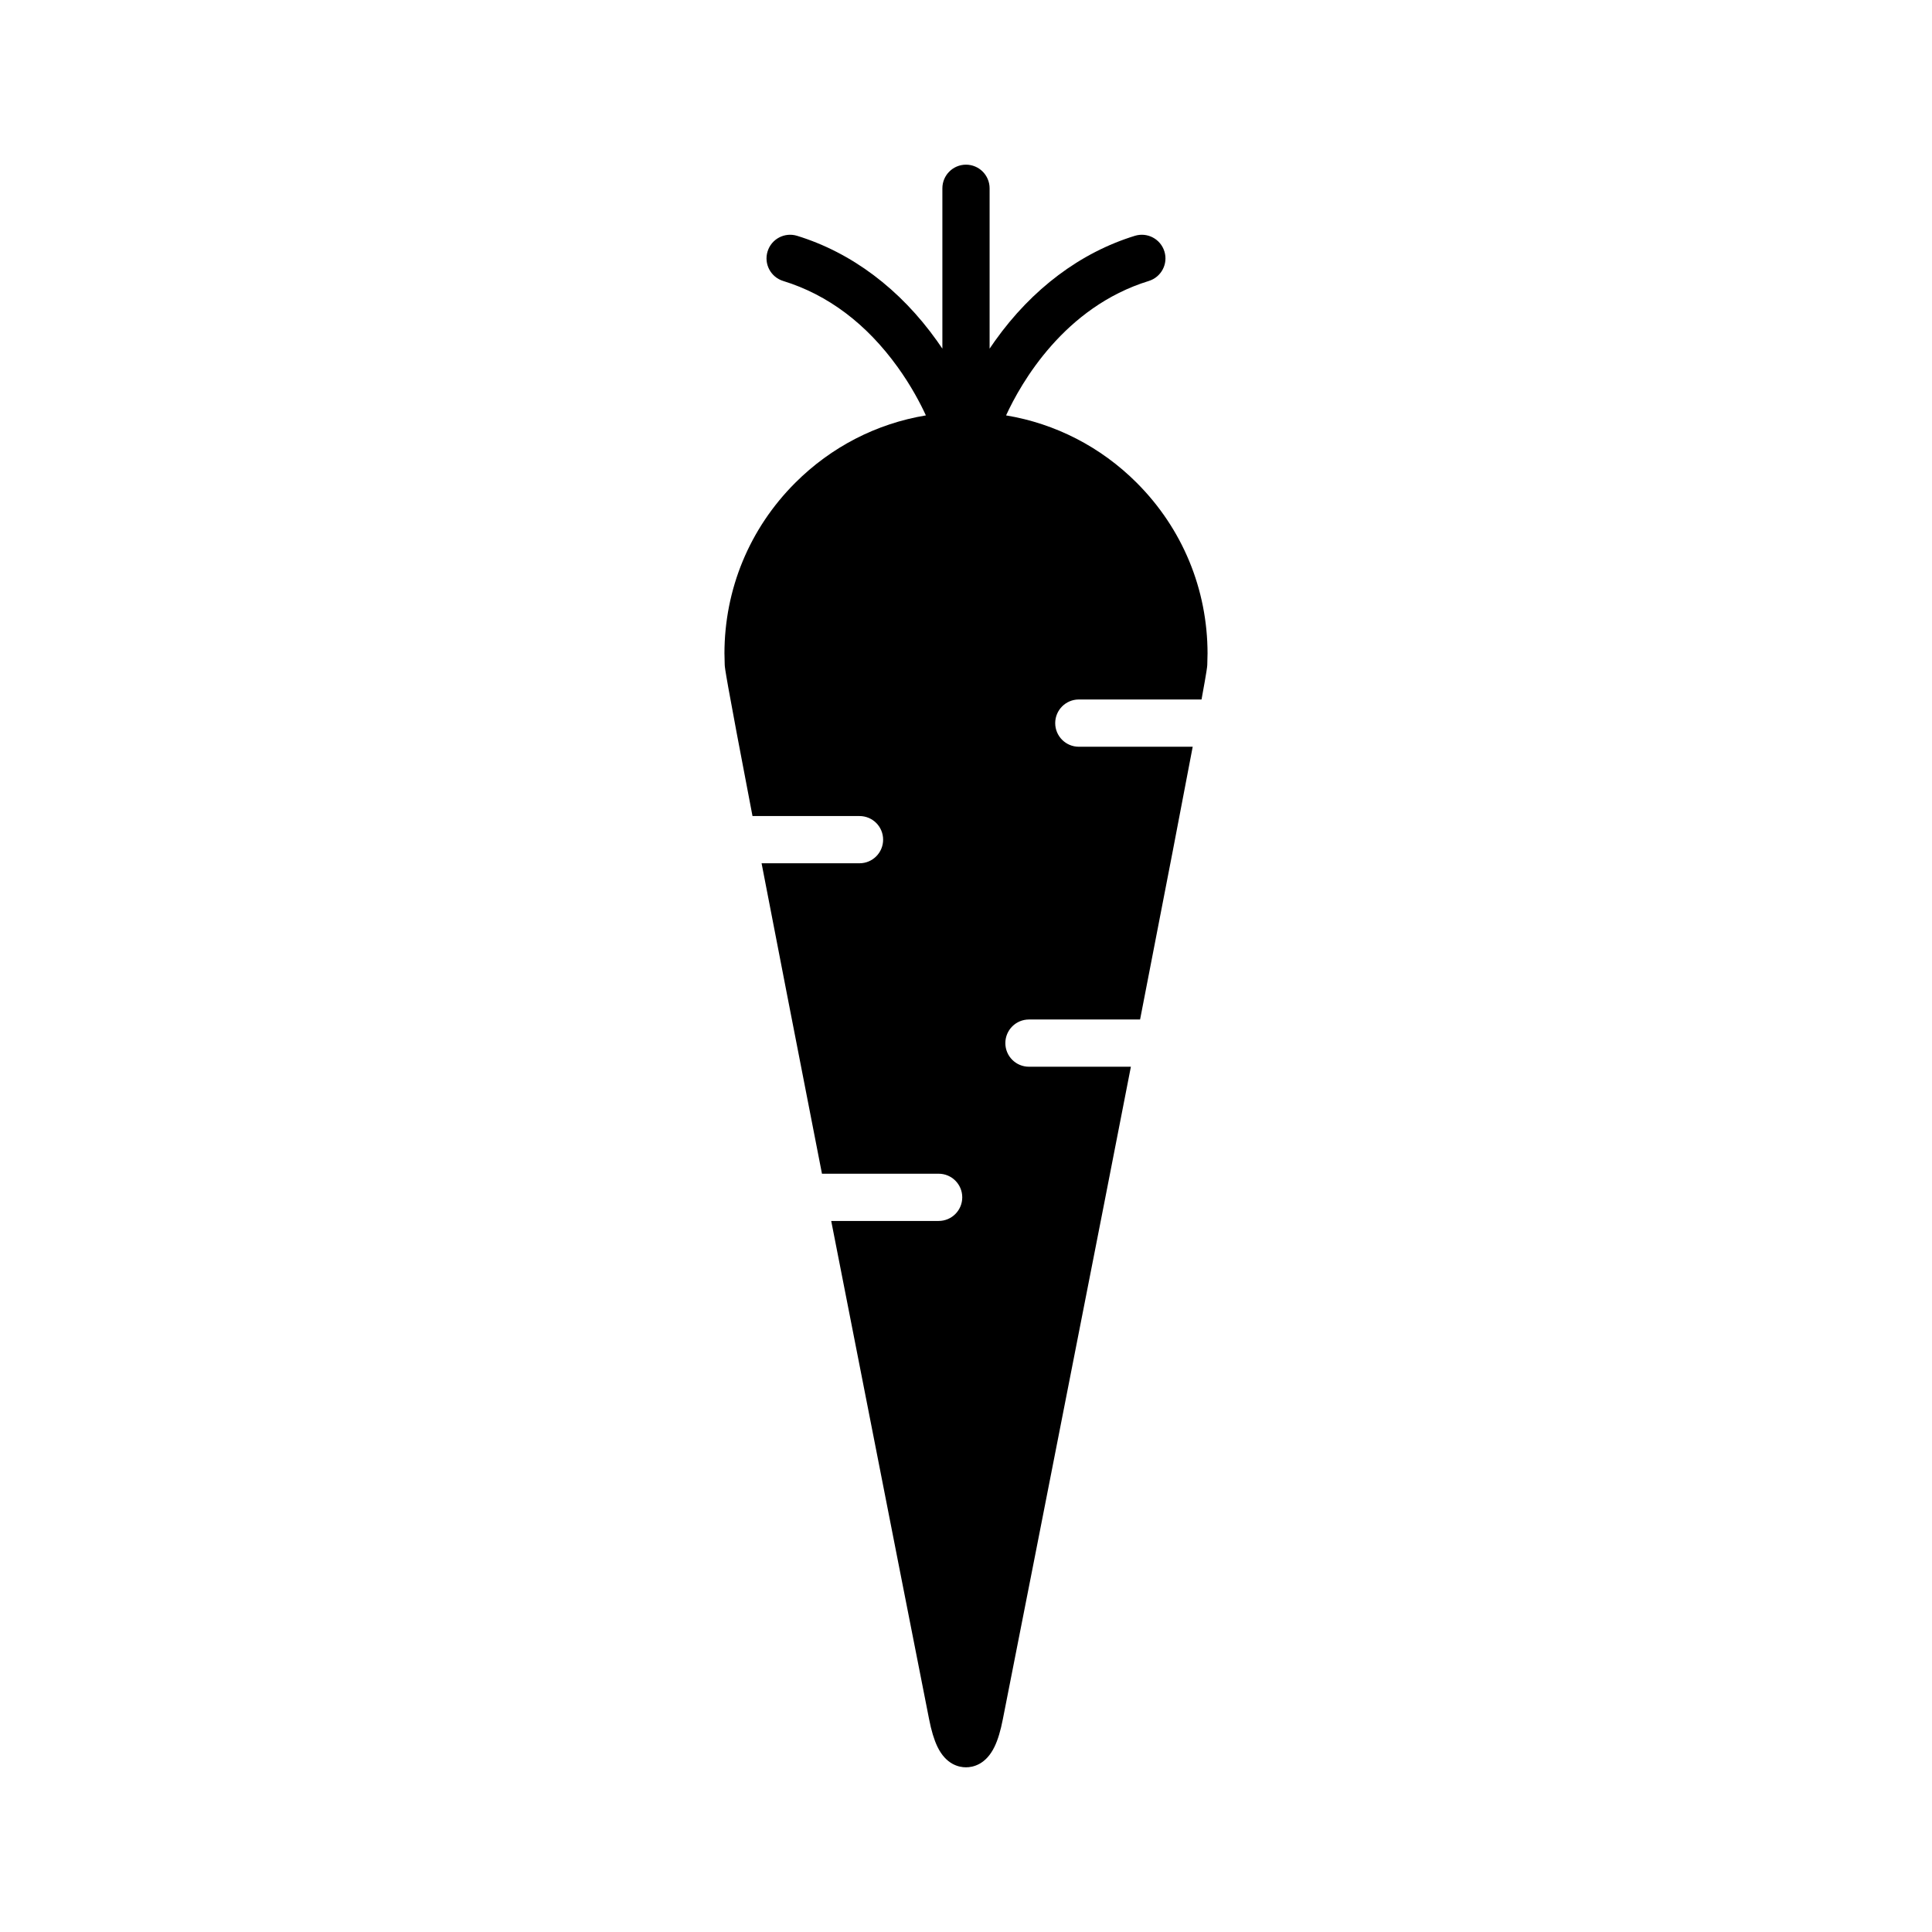
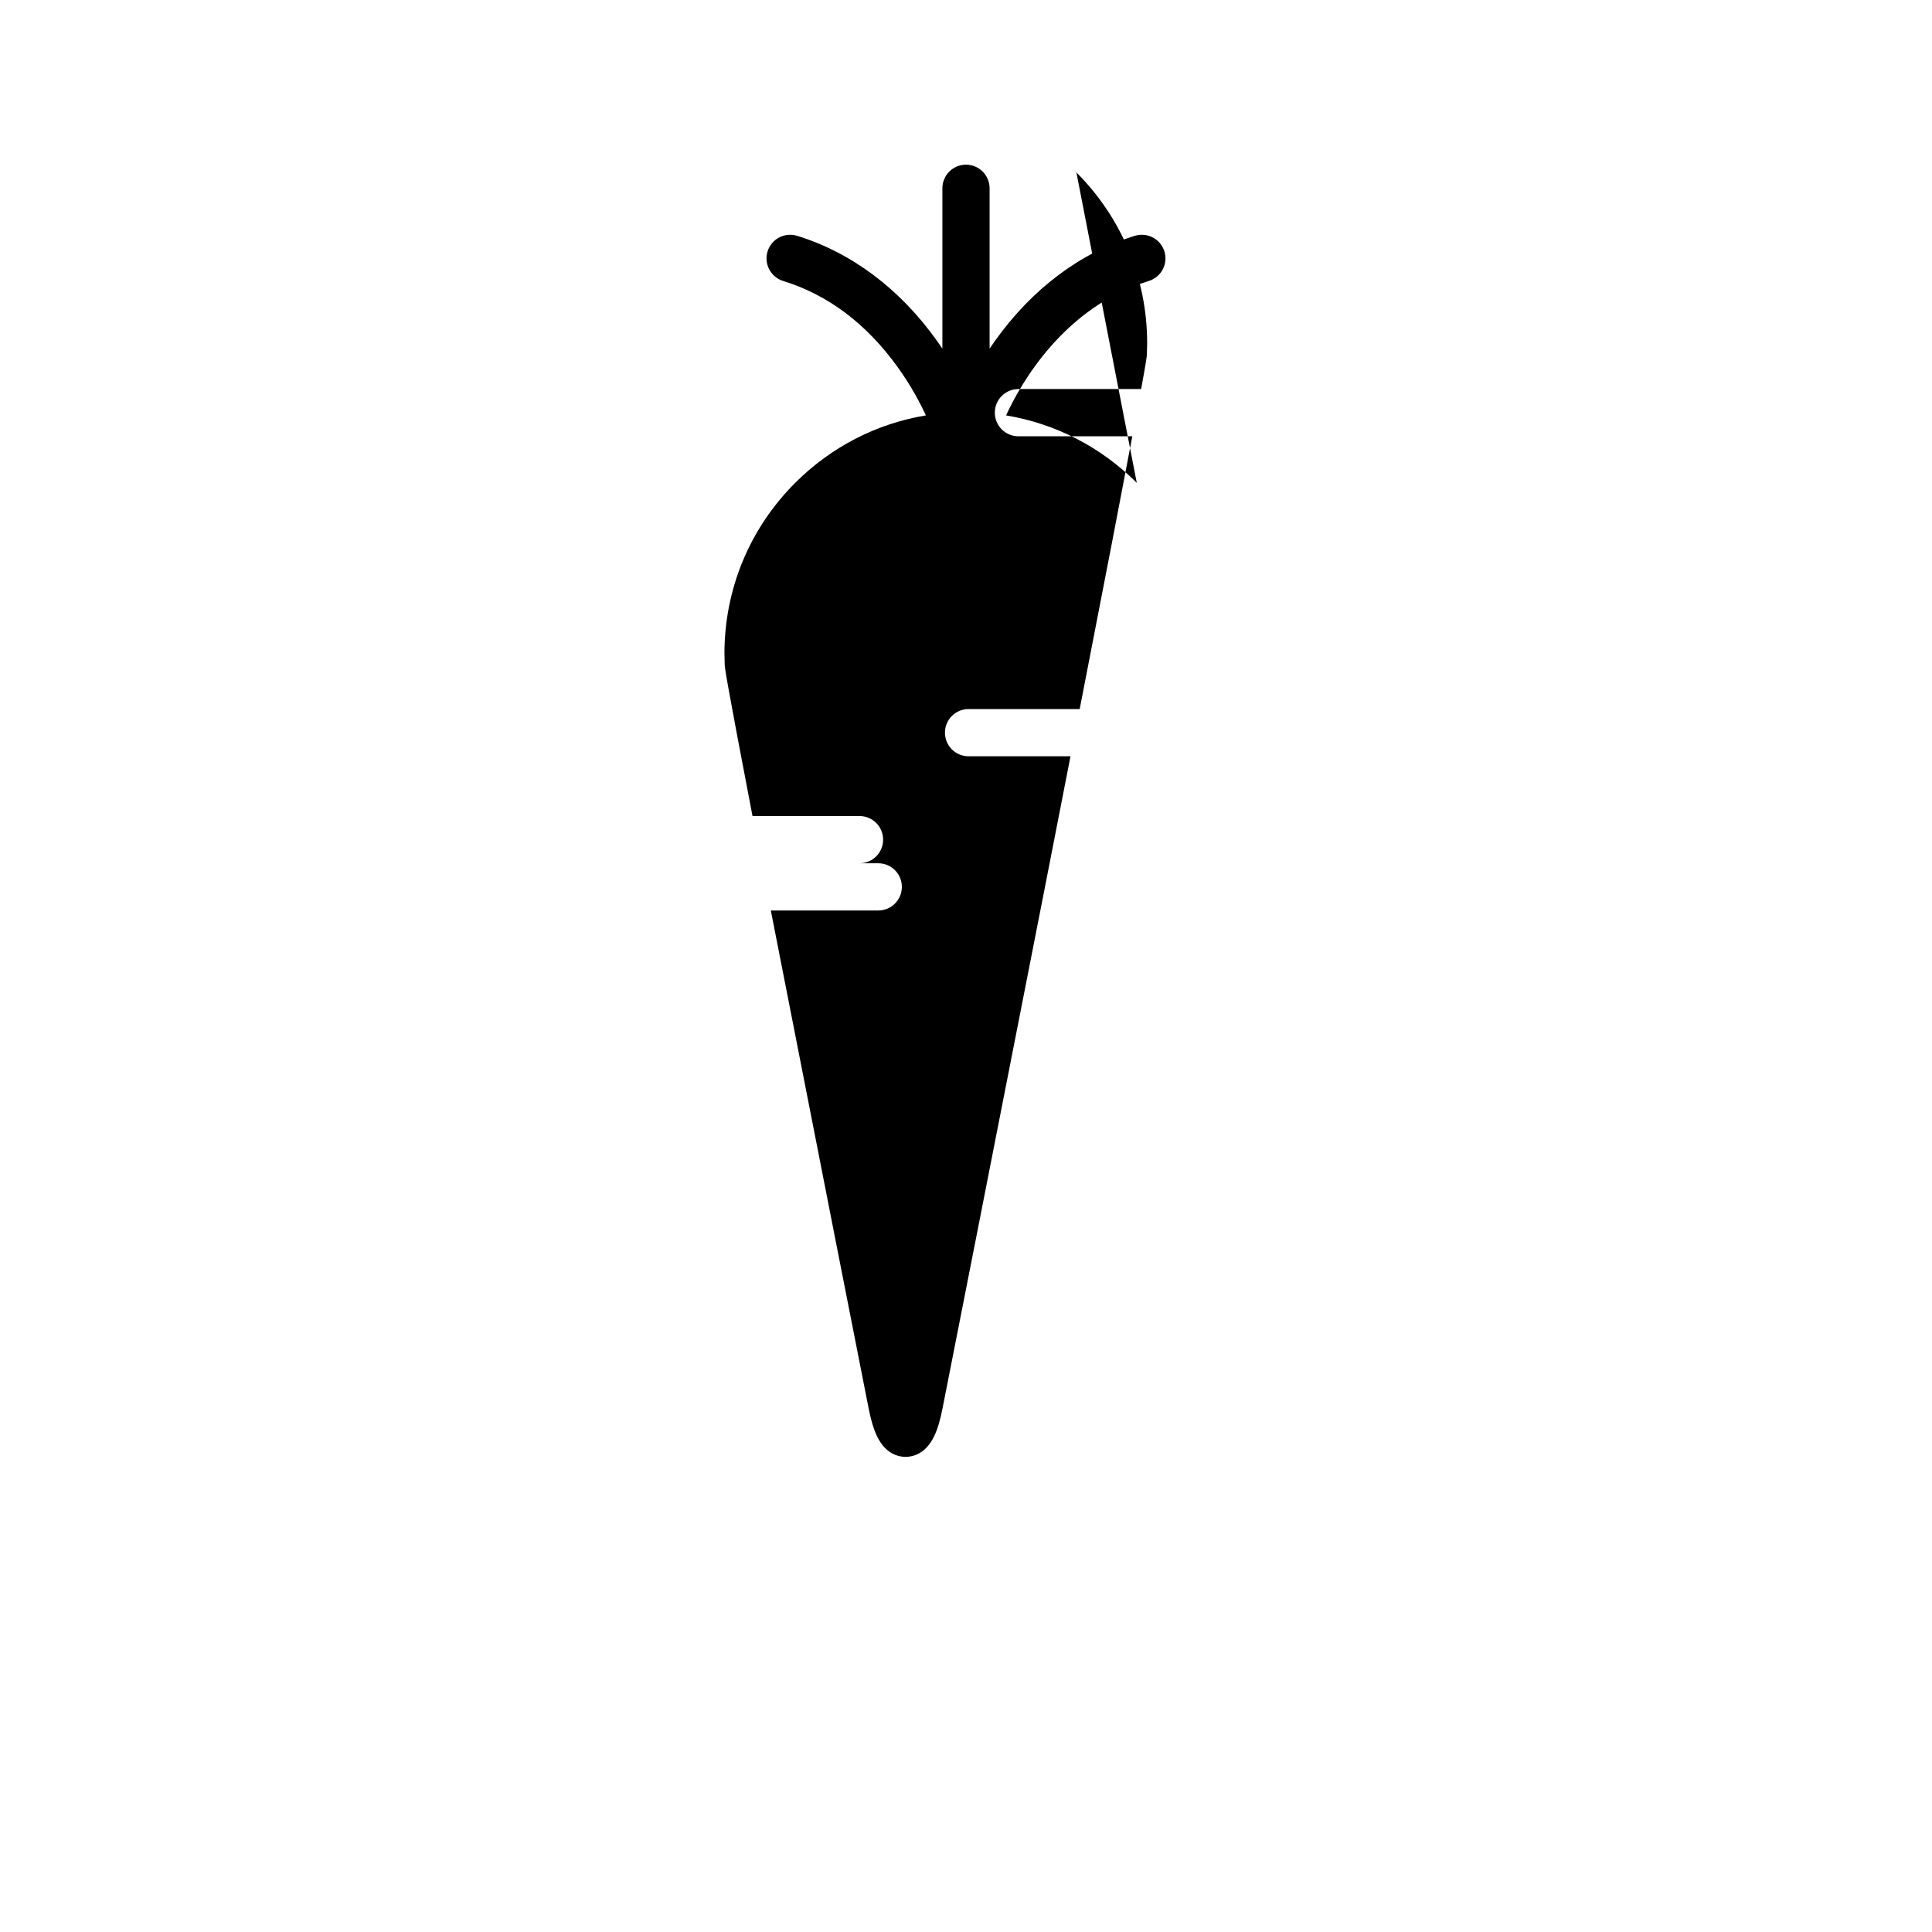
<svg xmlns="http://www.w3.org/2000/svg" fill="#000000" width="800px" height="800px" version="1.1" viewBox="144 144 512 512">
-   <path d="m445.26 271.96c-9.547-9.547-21.586-15.707-34.641-17.875 3.957-8.602 15.383-28.715 37.824-35.625 3.305-1.023 5.16-4.527 4.137-7.824-1.016-3.305-4.519-5.16-7.824-4.144-14.445 4.449-27.27 14.074-37.07 27.836-0.5 0.699-0.969 1.383-1.43 2.066v-42.488c0-3.461-2.797-6.266-6.258-6.266-3.457 0-6.258 2.805-6.258 6.266v42.488c-0.461-0.684-0.93-1.367-1.43-2.066-9.801-13.762-22.625-23.387-37.07-27.836-3.305-1.016-6.812 0.836-7.824 4.144-1.023 3.297 0.832 6.805 4.137 7.824 11.855 3.652 22.062 11.332 30.344 22.832 3.582 4.973 6.027 9.648 7.473 12.793-13.055 2.168-25.086 8.324-34.633 17.875-12.094 12.094-18.75 28.16-18.75 45.266 0 0.047 0 0.102 0.008 0.145l0.062 2.754c0.008 0.047 0.008 0.094 0.008 0.137 0.039 0.777 0.109 2.231 7.356 40h28.359c3.461 0 6.258 2.797 6.258 6.258 0 3.457-2.797 6.258-6.258 6.258h-25.953c3.727 19.305 8.879 45.816 16.004 82.273h30.918c3.461 0 6.258 2.797 6.258 6.258 0 3.453-2.797 6.258-6.258 6.258h-28.469c12.992 66.383 25.801 131.33 25.93 131.99 0.602 3.082 1.324 5.481 2.207 7.32 2.289 4.766 5.734 5.481 7.578 5.481s5.289-0.715 7.578-5.481c0.883-1.836 1.605-4.234 2.199-7.305 0.137-0.684 13.598-68.957 26.93-137.06 2.566-13.121 4.891-25.016 6.996-35.816h-27.012c-3.461 0-6.258-2.797-6.258-6.258 0-3.457 2.797-6.258 6.258-6.258h29.449c7.125-36.594 11.395-58.77 13.945-72.285h-30.18c-3.453 0-6.258-2.805-6.258-6.258 0-3.461 2.805-6.266 6.258-6.266h32.52c1.461-7.965 1.492-8.648 1.516-9.102 0-0.047 0-0.094 0.008-0.137l0.062-2.754c0-0.047 0.008-0.102 0.008-0.145-0.004-17.113-6.668-33.18-18.754-45.27z" />
+   <path d="m445.26 271.96c-9.547-9.547-21.586-15.707-34.641-17.875 3.957-8.602 15.383-28.715 37.824-35.625 3.305-1.023 5.16-4.527 4.137-7.824-1.016-3.305-4.519-5.16-7.824-4.144-14.445 4.449-27.27 14.074-37.07 27.836-0.5 0.699-0.969 1.383-1.43 2.066v-42.488c0-3.461-2.797-6.266-6.258-6.266-3.457 0-6.258 2.805-6.258 6.266v42.488c-0.461-0.684-0.93-1.367-1.43-2.066-9.801-13.762-22.625-23.387-37.07-27.836-3.305-1.016-6.812 0.836-7.824 4.144-1.023 3.297 0.832 6.805 4.137 7.824 11.855 3.652 22.062 11.332 30.344 22.832 3.582 4.973 6.027 9.648 7.473 12.793-13.055 2.168-25.086 8.324-34.633 17.875-12.094 12.094-18.75 28.16-18.75 45.266 0 0.047 0 0.102 0.008 0.145l0.062 2.754c0.008 0.047 0.008 0.094 0.008 0.137 0.039 0.777 0.109 2.231 7.356 40h28.359c3.461 0 6.258 2.797 6.258 6.258 0 3.457-2.797 6.258-6.258 6.258h-25.953h30.918c3.461 0 6.258 2.797 6.258 6.258 0 3.453-2.797 6.258-6.258 6.258h-28.469c12.992 66.383 25.801 131.33 25.93 131.99 0.602 3.082 1.324 5.481 2.207 7.32 2.289 4.766 5.734 5.481 7.578 5.481s5.289-0.715 7.578-5.481c0.883-1.836 1.605-4.234 2.199-7.305 0.137-0.684 13.598-68.957 26.93-137.06 2.566-13.121 4.891-25.016 6.996-35.816h-27.012c-3.461 0-6.258-2.797-6.258-6.258 0-3.457 2.797-6.258 6.258-6.258h29.449c7.125-36.594 11.395-58.77 13.945-72.285h-30.18c-3.453 0-6.258-2.805-6.258-6.258 0-3.461 2.805-6.266 6.258-6.266h32.52c1.461-7.965 1.492-8.648 1.516-9.102 0-0.047 0-0.094 0.008-0.137l0.062-2.754c0-0.047 0.008-0.102 0.008-0.145-0.004-17.113-6.668-33.18-18.754-45.27z" />
</svg>